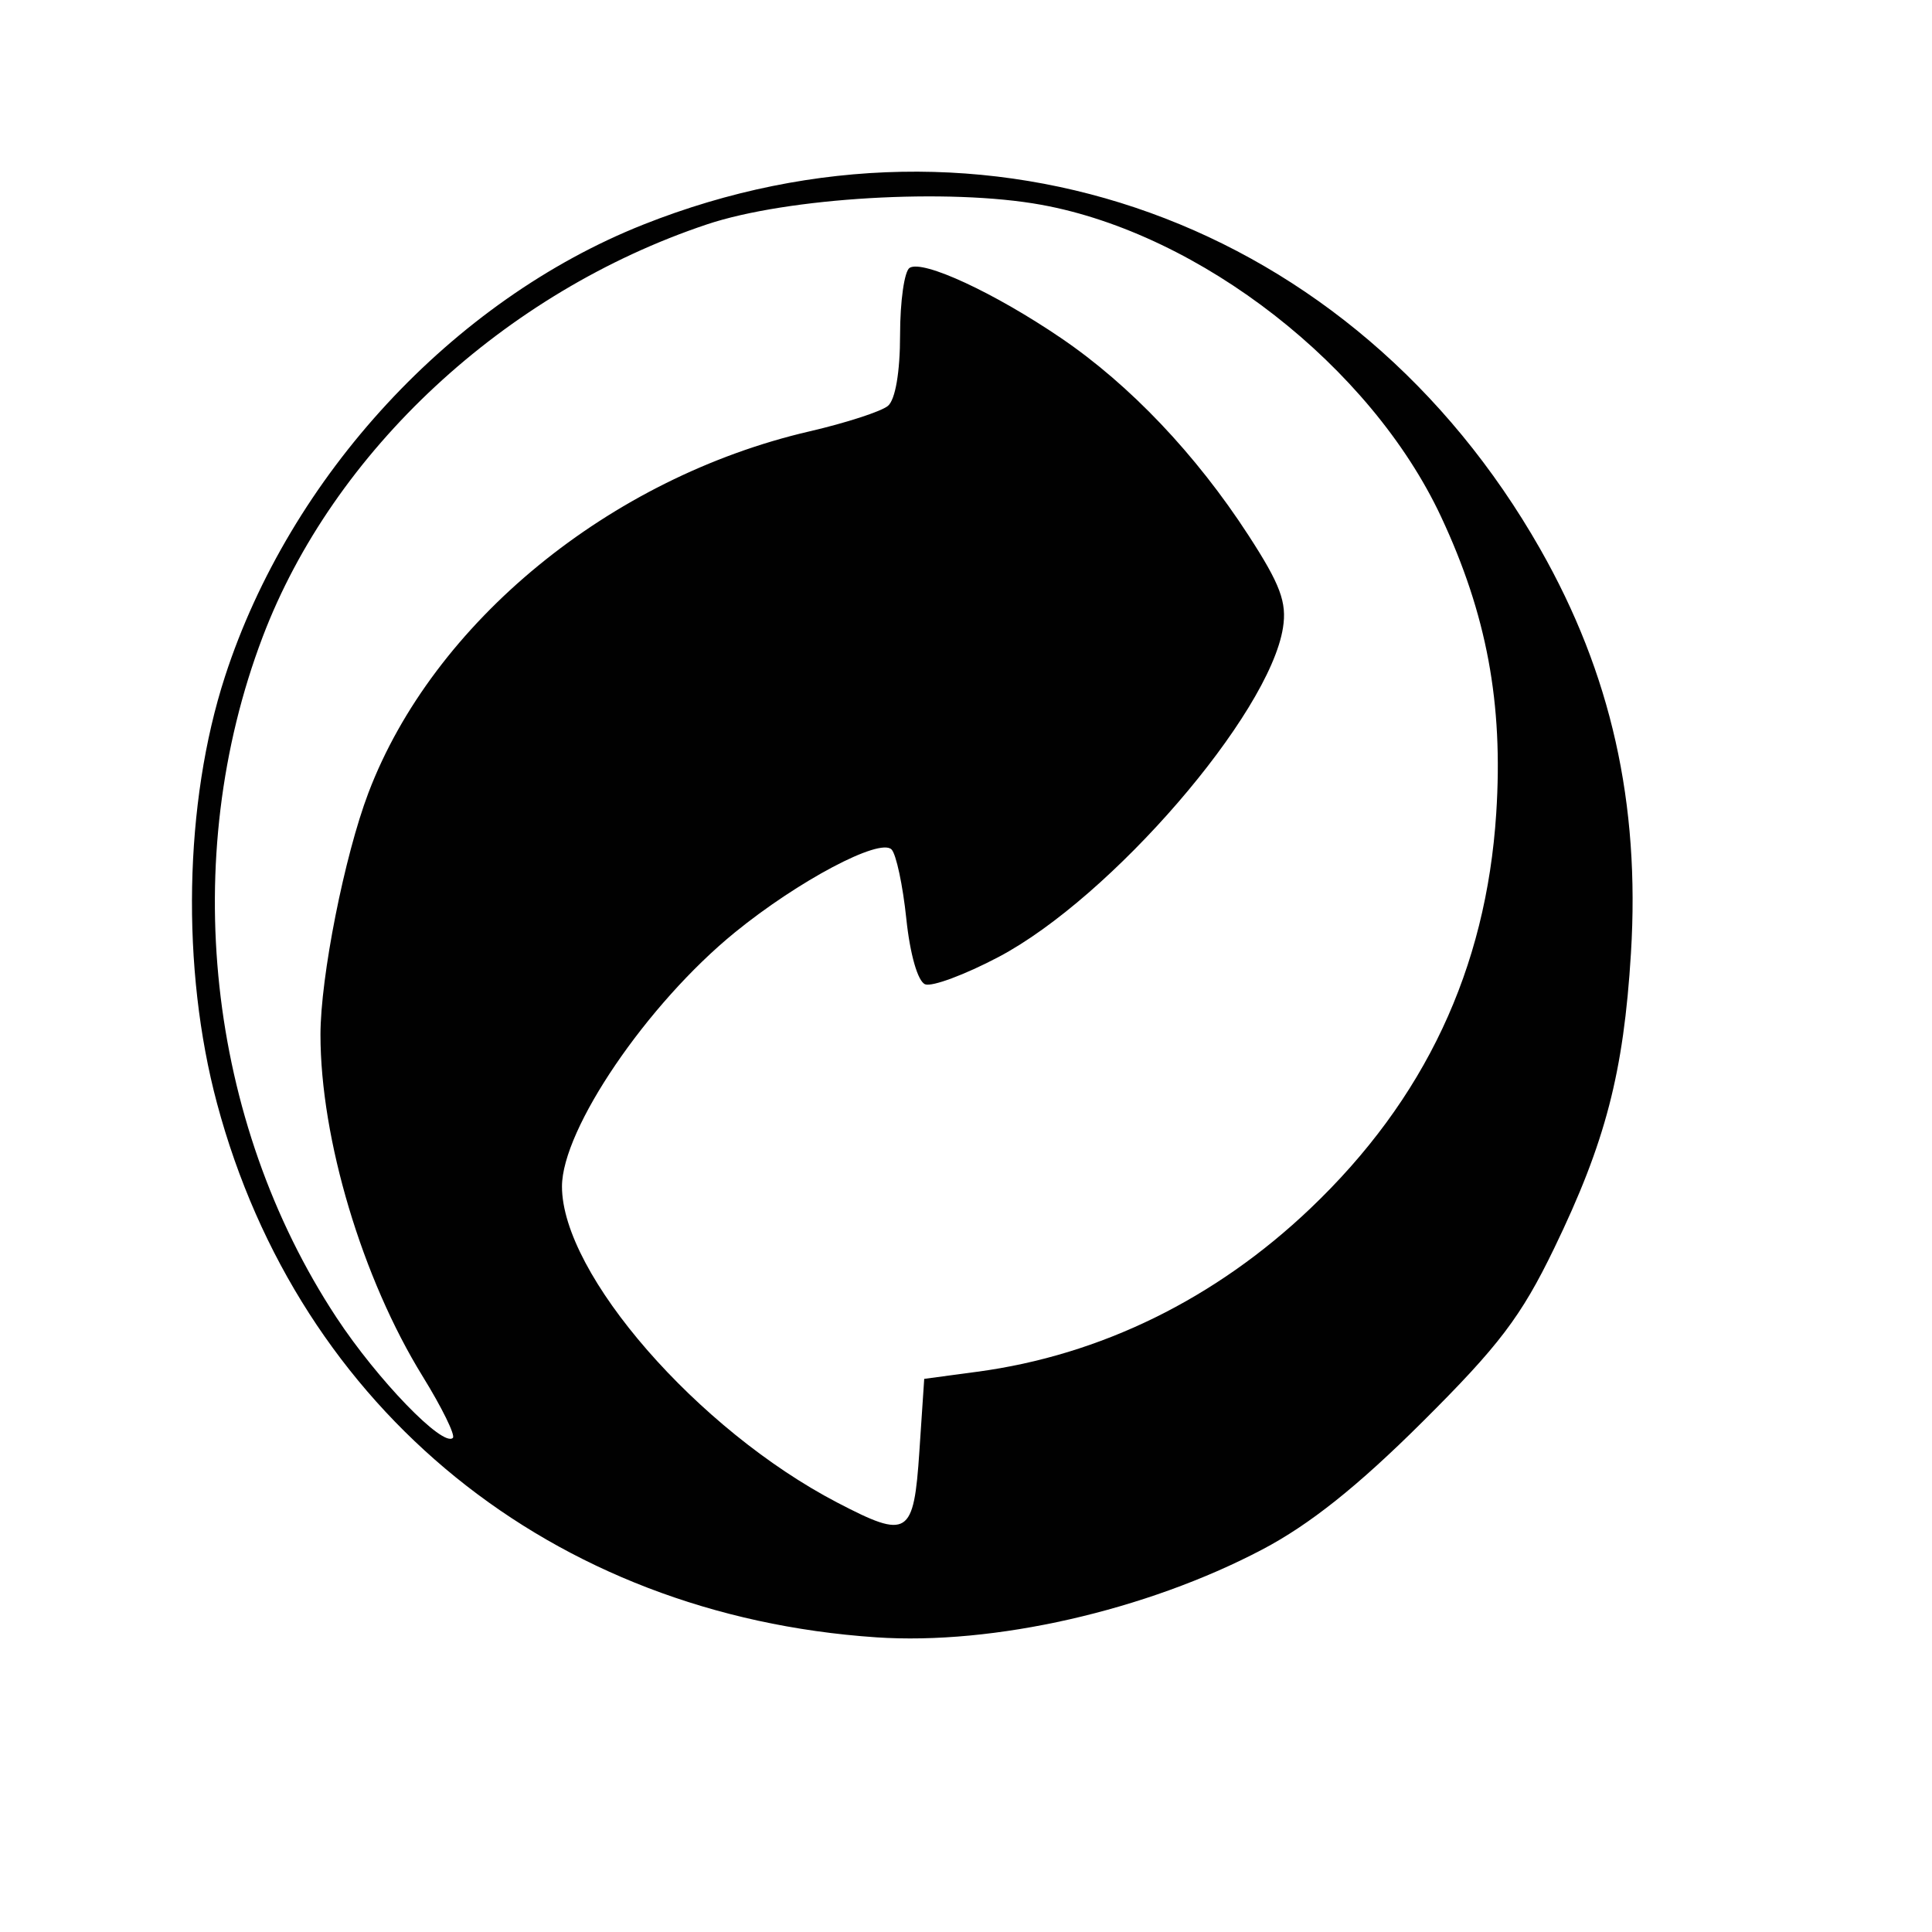
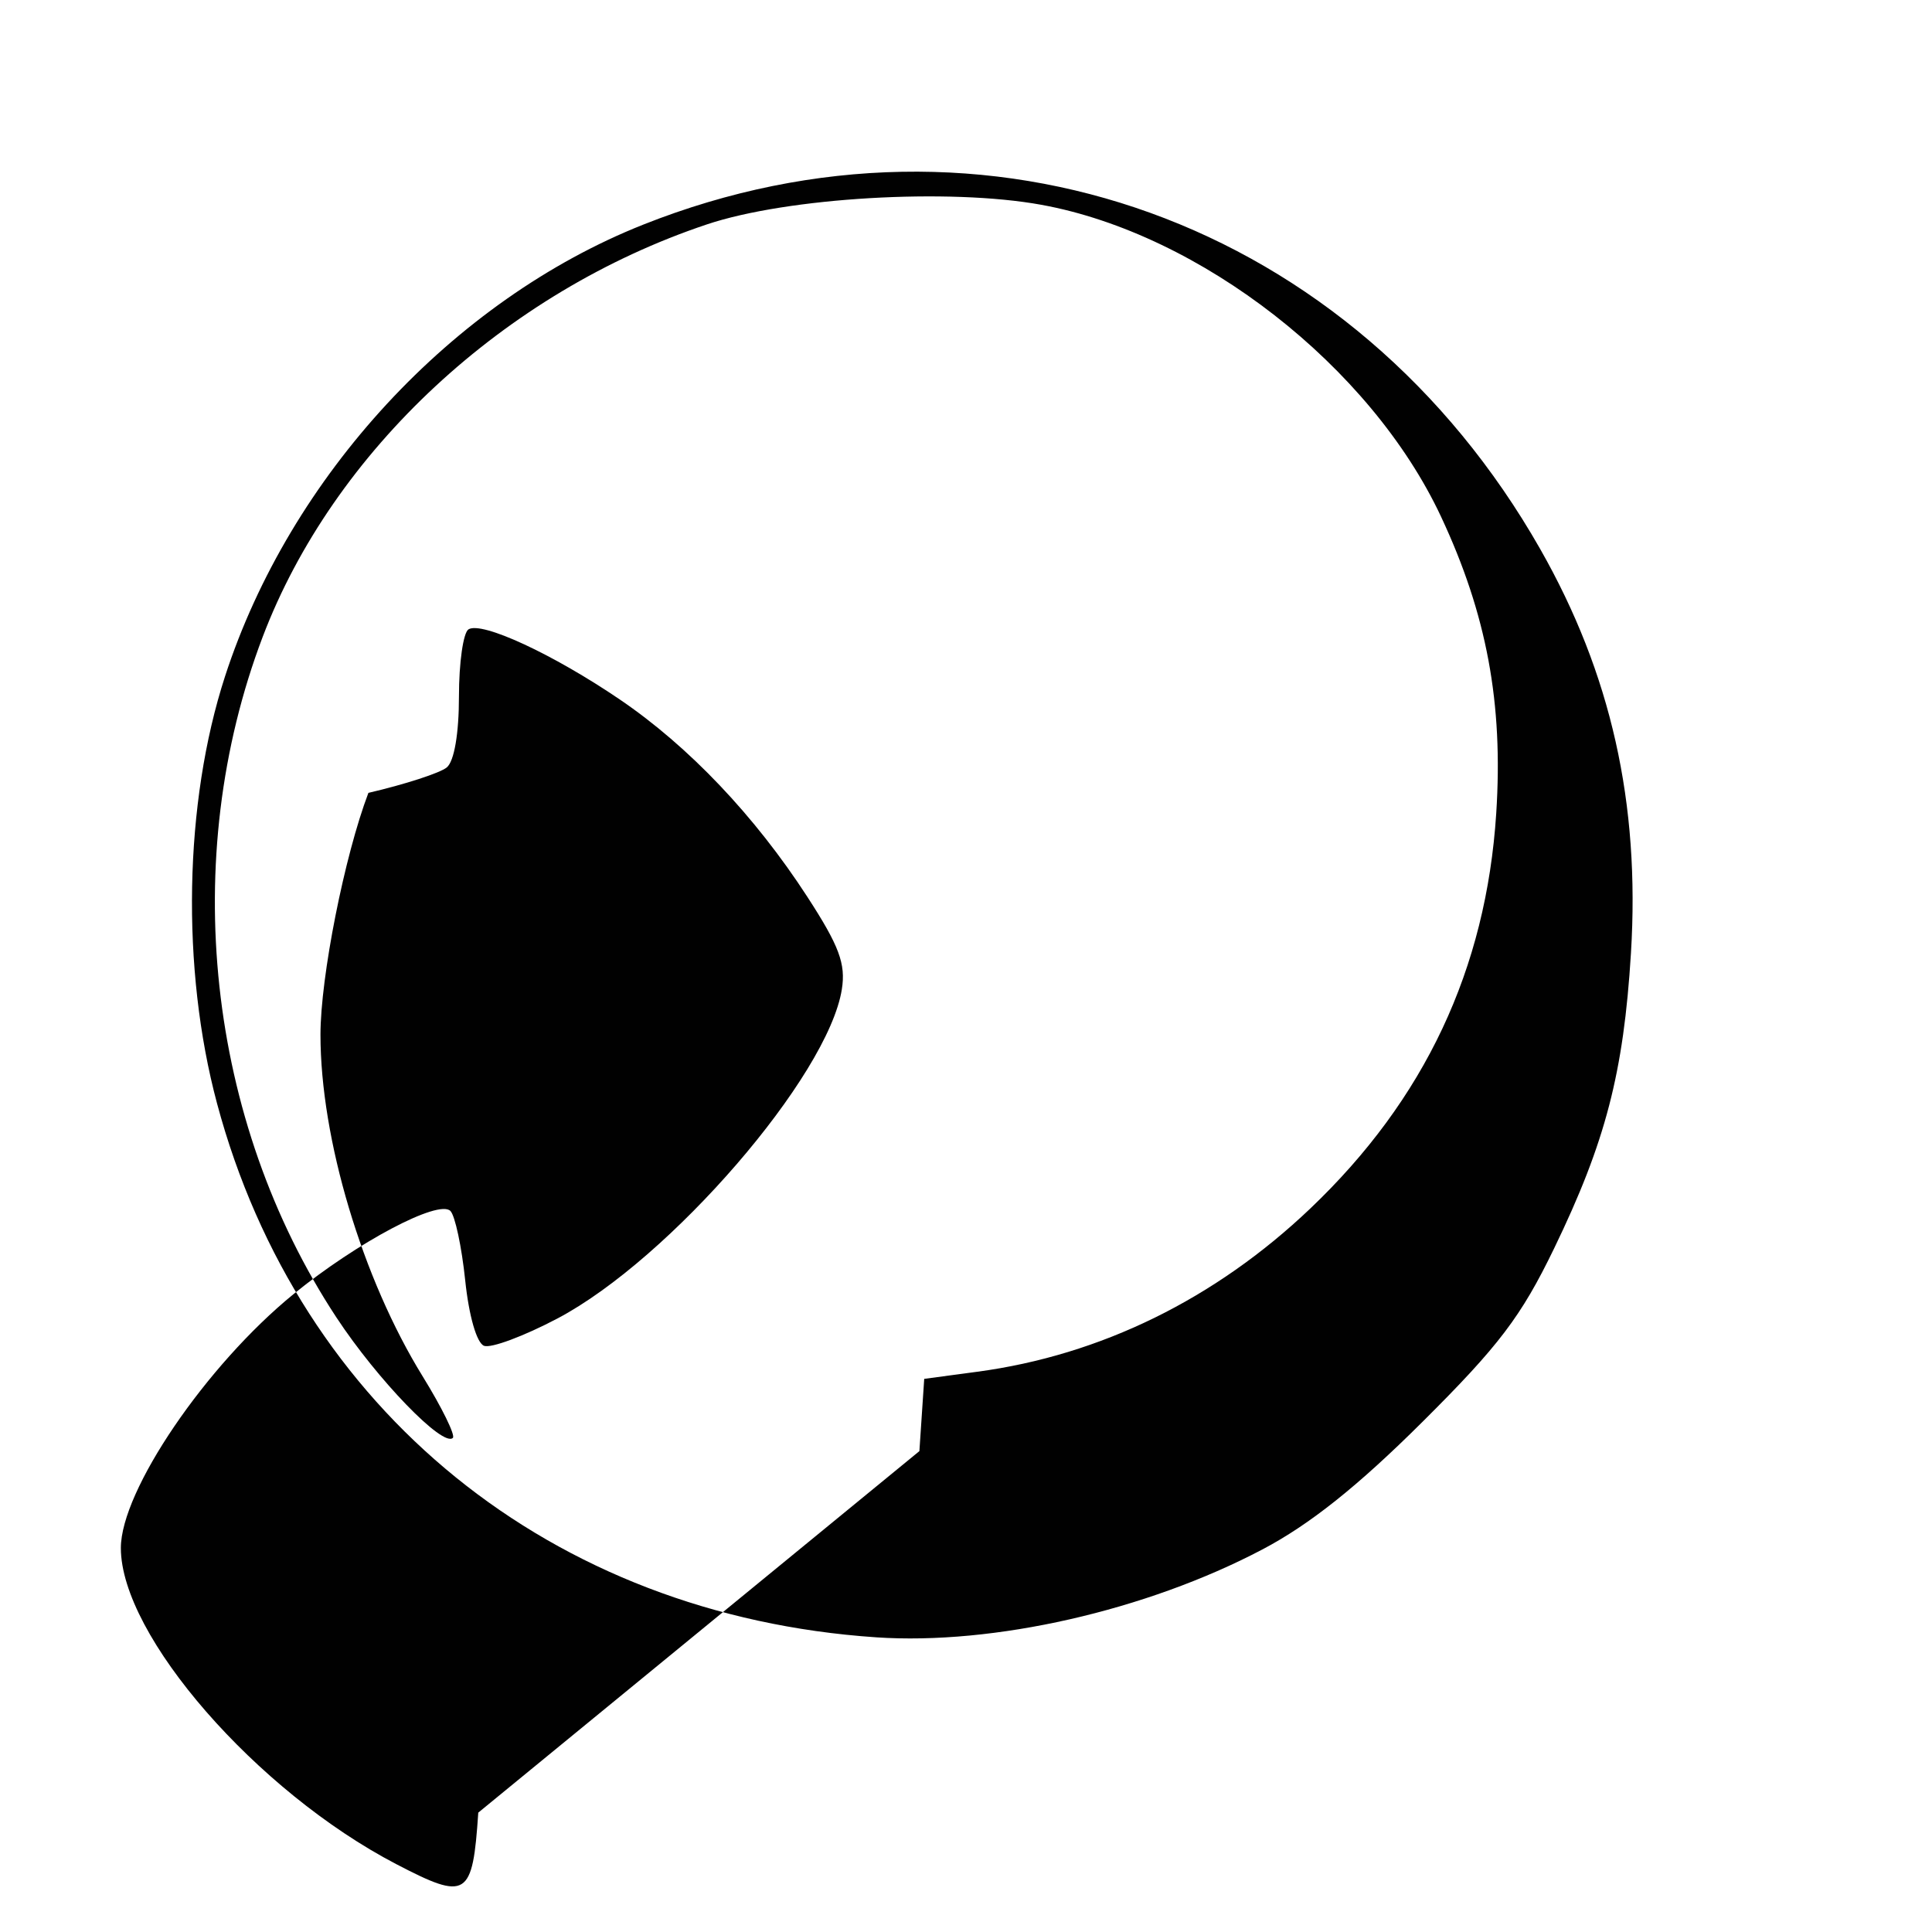
<svg xmlns="http://www.w3.org/2000/svg" width="200" height="200">
  <g>
    <title>Layer 1</title>
-     <path fill="#010101" id="path1298" d="m90.675,169.493c-33.548,-2.274 -59.695,-23.462 -68.21,-55.274c-3.733,-13.945 -3.413,-31.124 0.821,-44.174c6.737,-20.762 23.57,-38.953 43.295,-46.789c35.497,-14.101 73.548,-0.345 92.854,33.568c7.339,12.892 10.355,26.317 9.4,41.853c-0.76,12.368 -2.629,19.553 -7.946,30.542c-3.422,7.073 -5.715,10.094 -13.664,18c-6.689,6.653 -11.649,10.604 -16.551,13.184c-12.028,6.329 -27.813,9.917 -40,9.091zm4.5,-19.274l0.5,-7.481l5.5,-0.737c12.753,-1.709 24.629,-7.53 34.462,-16.892c11.858,-11.291 18.207,-24.78 19.252,-40.905c0.738,-11.397 -0.975,-20.604 -5.72,-30.735c-7.274,-15.53 -24.875,-29.261 -41.364,-32.268c-9.566,-1.745 -26.28,-0.765 -34.63,2.029c-20.958,7.013 -38.672,23.462 -45.981,42.697c-8.714,22.934 -5.772,50.09 7.633,70.456c4.247,6.452 11.041,13.477 12.054,12.464c0.273,-0.273 -1.134,-3.138 -3.127,-6.368c-6.261,-10.143 -10.579,-24.58 -10.579,-35.367c0,-5.978 2.485,-18.516 4.962,-25.035c6.704,-17.644 24.988,-32.628 45.665,-37.423c3.771,-0.874 7.422,-2.06 8.115,-2.635c0.769,-0.638 1.259,-3.505 1.259,-7.363c0,-3.475 0.445,-6.593 0.988,-6.929c1.381,-0.854 8.766,2.571 15.681,7.273c7.128,4.847 13.952,12.028 19.389,20.406c3.307,5.096 3.997,6.944 3.578,9.585c-1.425,8.989 -17.783,27.922 -29.44,34.075c-3.467,1.83 -6.886,3.103 -7.598,2.83c-0.762,-0.293 -1.566,-3.088 -1.953,-6.793c-0.362,-3.463 -1.051,-6.688 -1.53,-7.168c-1.222,-1.222 -9.659,3.247 -16.223,8.595c-9.077,7.394 -17.892,20.35 -17.892,26.297c0,9.067 14.039,25.185 28.5,32.72c7.333,3.821 7.913,3.457 8.5,-5.327z" />
+     <path fill="#010101" id="path1298" d="m90.675,169.493c-33.548,-2.274 -59.695,-23.462 -68.21,-55.274c-3.733,-13.945 -3.413,-31.124 0.821,-44.174c6.737,-20.762 23.57,-38.953 43.295,-46.789c35.497,-14.101 73.548,-0.345 92.854,33.568c7.339,12.892 10.355,26.317 9.4,41.853c-0.76,12.368 -2.629,19.553 -7.946,30.542c-3.422,7.073 -5.715,10.094 -13.664,18c-6.689,6.653 -11.649,10.604 -16.551,13.184c-12.028,6.329 -27.813,9.917 -40,9.091zm4.5,-19.274l0.5,-7.481l5.5,-0.737c12.753,-1.709 24.629,-7.53 34.462,-16.892c11.858,-11.291 18.207,-24.78 19.252,-40.905c0.738,-11.397 -0.975,-20.604 -5.72,-30.735c-7.274,-15.53 -24.875,-29.261 -41.364,-32.268c-9.566,-1.745 -26.28,-0.765 -34.63,2.029c-20.958,7.013 -38.672,23.462 -45.981,42.697c-8.714,22.934 -5.772,50.09 7.633,70.456c4.247,6.452 11.041,13.477 12.054,12.464c0.273,-0.273 -1.134,-3.138 -3.127,-6.368c-6.261,-10.143 -10.579,-24.58 -10.579,-35.367c0,-5.978 2.485,-18.516 4.962,-25.035c3.771,-0.874 7.422,-2.06 8.115,-2.635c0.769,-0.638 1.259,-3.505 1.259,-7.363c0,-3.475 0.445,-6.593 0.988,-6.929c1.381,-0.854 8.766,2.571 15.681,7.273c7.128,4.847 13.952,12.028 19.389,20.406c3.307,5.096 3.997,6.944 3.578,9.585c-1.425,8.989 -17.783,27.922 -29.44,34.075c-3.467,1.83 -6.886,3.103 -7.598,2.83c-0.762,-0.293 -1.566,-3.088 -1.953,-6.793c-0.362,-3.463 -1.051,-6.688 -1.53,-7.168c-1.222,-1.222 -9.659,3.247 -16.223,8.595c-9.077,7.394 -17.892,20.35 -17.892,26.297c0,9.067 14.039,25.185 28.5,32.72c7.333,3.821 7.913,3.457 8.5,-5.327z" />
  </g>
</svg>